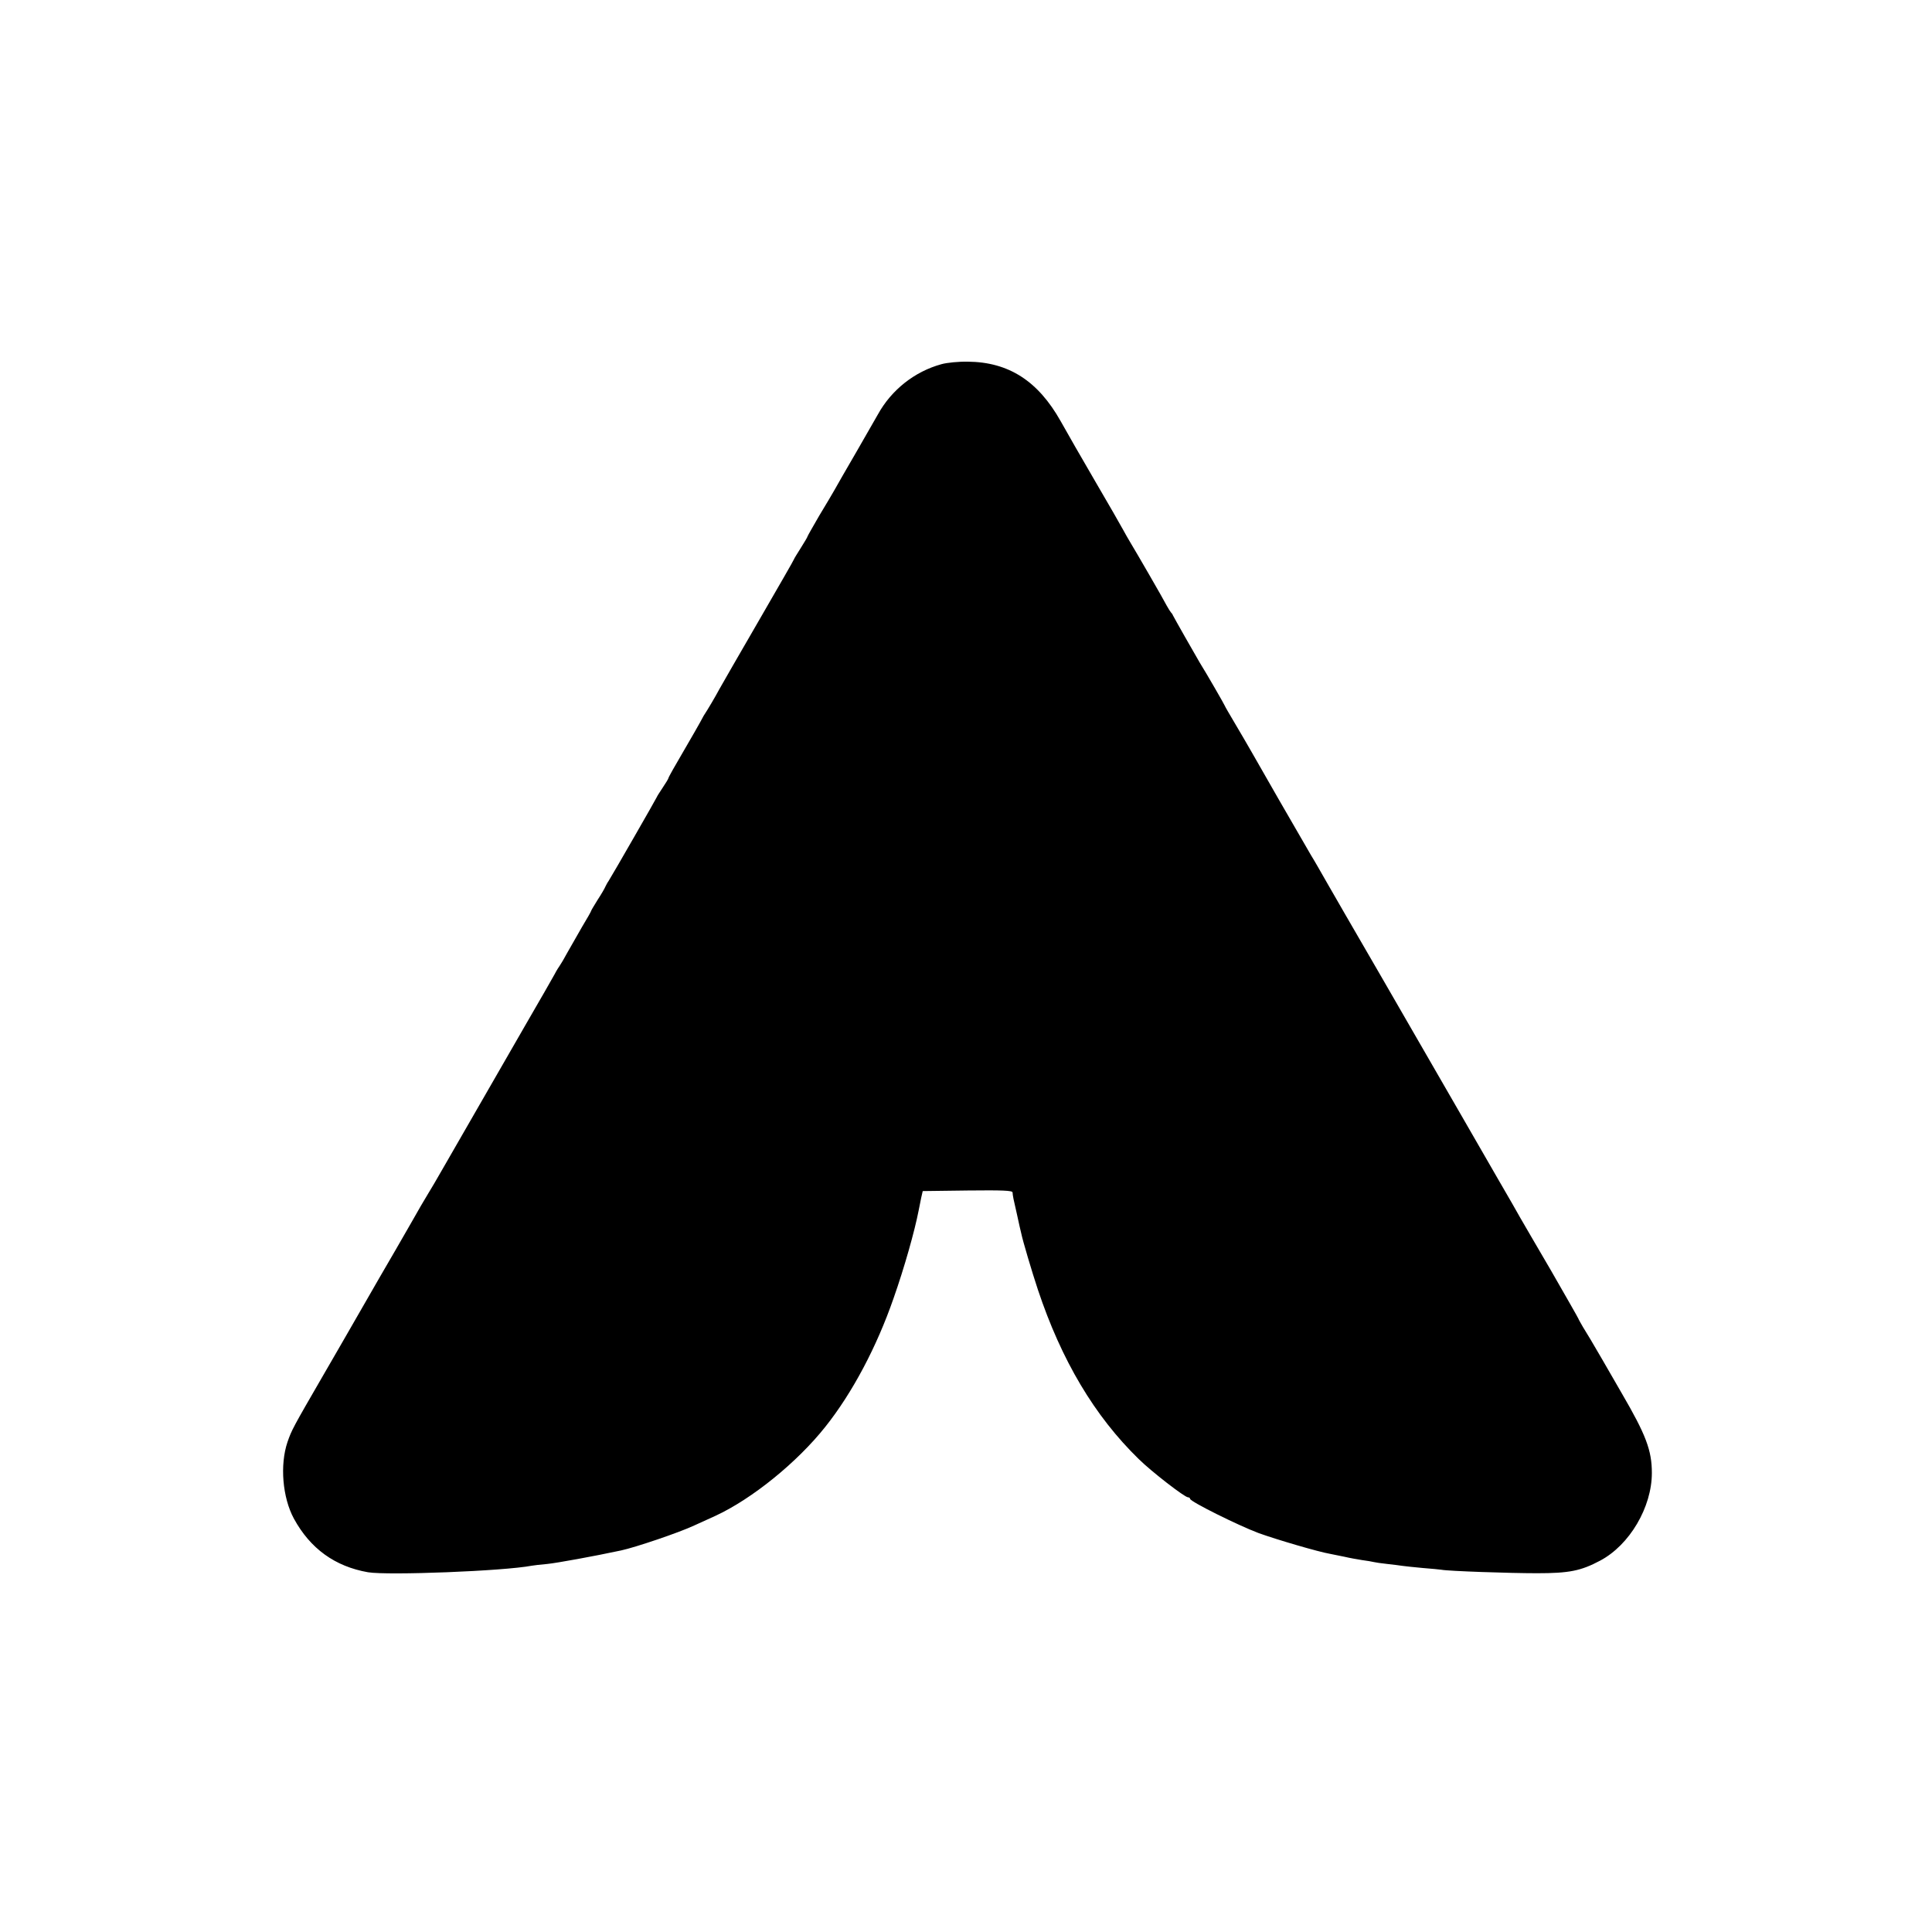
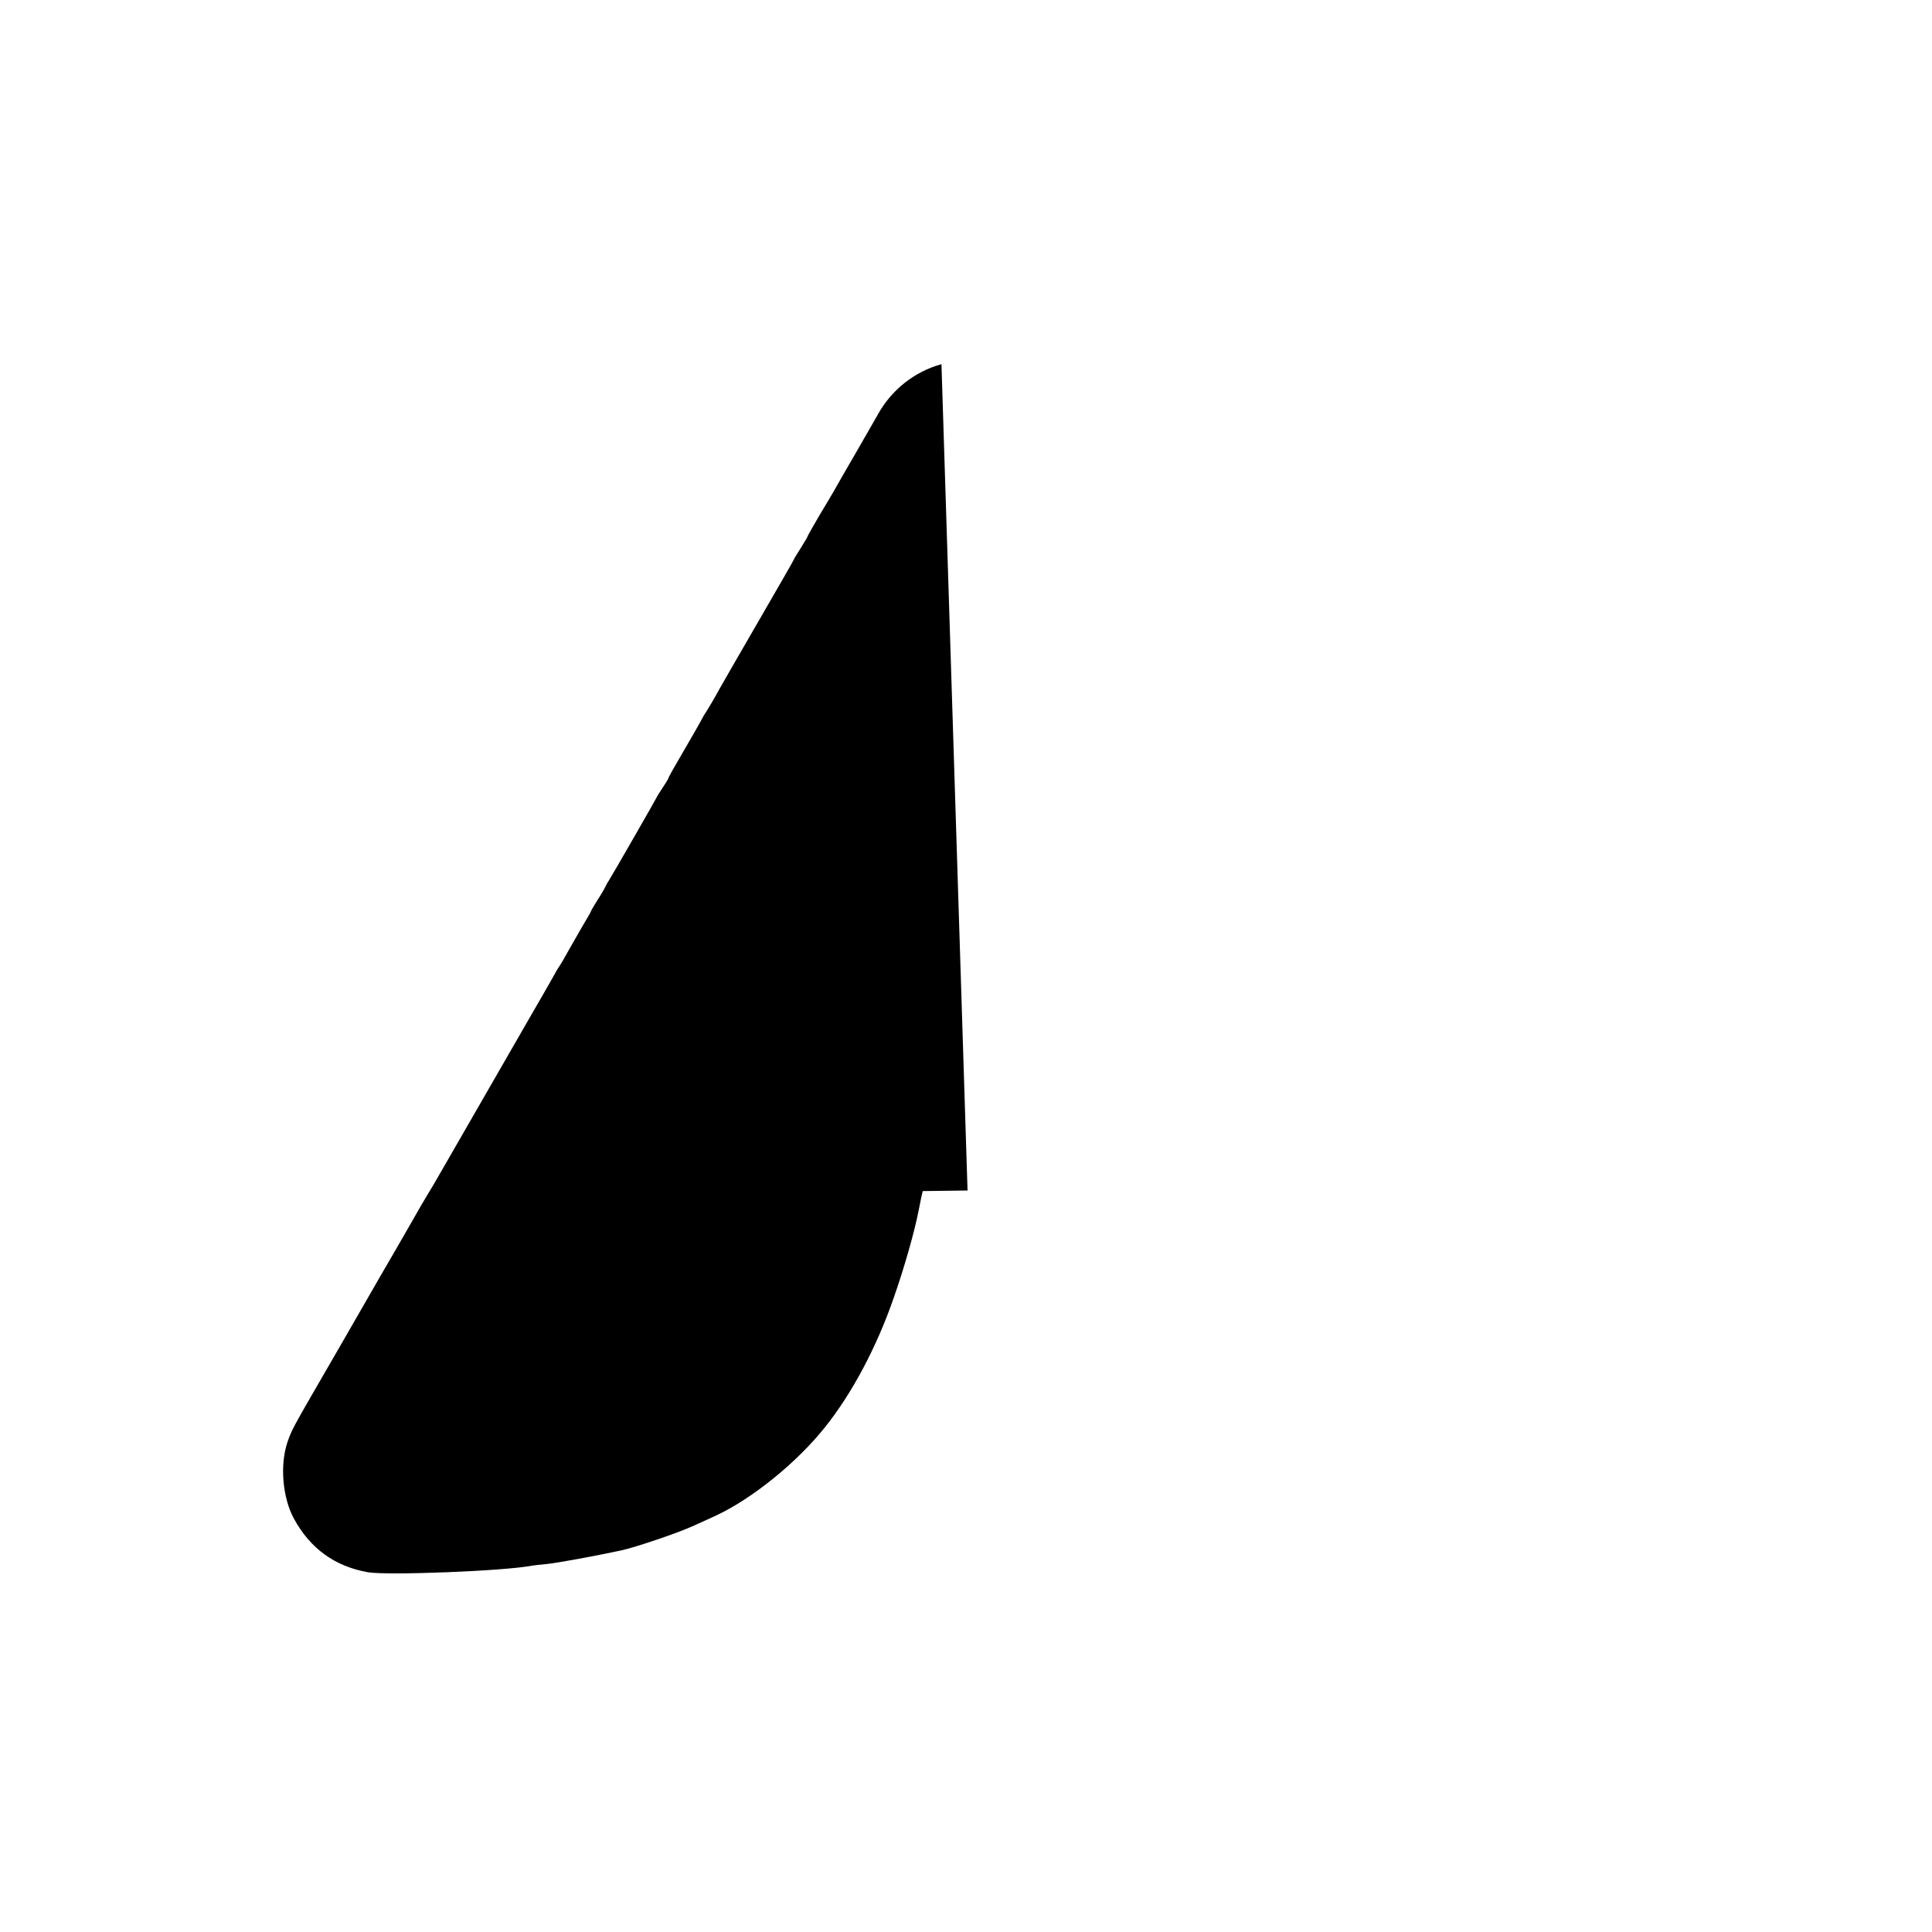
<svg xmlns="http://www.w3.org/2000/svg" version="1.0" width="1000pt" height="1000pt" viewBox="0 0 1000 1000" preserveAspectRatio="xMidYMid meet">
  <g transform="translate(0,1000) scale(0.1,-0.1)" fill="#000000" stroke="none">
-     <path d="M4873 8115 c-139 -38 -259 -133 -329 -260 -6 -11 -55 -96 -109 -190 -54 -93 -106 -183 -115 -200 -9 -16 -45 -77 -79 -133 -33 -57 -61 -106 -61 -108 0 -3 -16 -30 -35 -60 -19 -30 -35 -56 -35 -58 0 -3 -82 -145 -182 -318 -100 -172 -191 -331 -204 -354 -22 -41 -59 -104 -82 -139 -6 -11 -15 -27 -19 -35 -4 -8 -42 -74 -85 -148 -43 -73 -78 -135 -78 -139 0 -3 -13 -25 -30 -50 -16 -24 -30 -46 -30 -48 0 -3 -233 -409 -250 -435 -6 -8 -13 -22 -17 -30 -3 -8 -21 -39 -40 -68 -18 -29 -33 -54 -33 -56 0 -3 -21 -40 -47 -83 -25 -43 -59 -103 -76 -133 -16 -30 -34 -60 -39 -67 -5 -7 -18 -27 -27 -45 -10 -18 -77 -136 -151 -263 -158 -274 -340 -590 -423 -735 -33 -58 -70 -121 -82 -140 -12 -19 -53 -89 -90 -155 -38 -66 -109 -190 -159 -275 -98 -170 -140 -244 -172 -299 -11 -20 -65 -112 -119 -206 -161 -278 -165 -286 -187 -349 -40 -118 -26 -287 33 -396 85 -156 213 -248 384 -278 103 -17 702 6 848 34 10 2 46 6 80 9 49 5 237 39 382 70 74 16 299 92 378 129 31 14 81 37 110 50 190 88 423 277 569 461 140 176 266 414 353 665 56 159 109 347 130 455 3 17 9 46 13 65 l8 35 232 3 c182 2 232 0 233 -10 1 -17 4 -33 24 -119 9 -41 18 -83 21 -93 7 -36 56 -201 86 -291 122 -366 293 -654 522 -877 67 -66 238 -198 255 -198 6 0 11 -4 11 -8 0 -14 248 -137 354 -177 94 -34 312 -98 372 -108 16 -3 49 -10 74 -15 25 -6 65 -13 90 -17 25 -3 52 -8 60 -10 8 -2 40 -7 70 -10 30 -3 66 -8 80 -10 14 -2 61 -7 105 -11 44 -3 87 -8 96 -9 34 -7 353 -18 494 -18 167 0 227 12 327 65 153 81 268 277 268 454 0 117 -31 198 -155 411 -13 23 -59 102 -101 175 -42 73 -88 150 -101 170 -12 21 -23 40 -23 42 0 2 -64 114 -141 248 -78 133 -151 259 -162 278 -10 19 -61 107 -112 195 -51 88 -127 221 -170 295 -343 595 -596 1033 -621 1075 -13 22 -54 93 -91 158 -37 65 -76 133 -87 150 -54 92 -283 490 -309 537 -17 30 -55 95 -84 144 -29 49 -53 90 -53 92 0 3 -96 170 -130 224 -22 37 -135 236 -139 245 -2 6 -7 12 -10 15 -3 3 -13 19 -22 35 -16 32 -159 279 -190 330 -10 17 -27 46 -37 65 -10 19 -75 132 -144 250 -69 118 -149 258 -178 310 -117 208 -269 306 -480 308 -47 1 -109 -5 -137 -13z" />
+     <path d="M4873 8115 c-139 -38 -259 -133 -329 -260 -6 -11 -55 -96 -109 -190 -54 -93 -106 -183 -115 -200 -9 -16 -45 -77 -79 -133 -33 -57 -61 -106 -61 -108 0 -3 -16 -30 -35 -60 -19 -30 -35 -56 -35 -58 0 -3 -82 -145 -182 -318 -100 -172 -191 -331 -204 -354 -22 -41 -59 -104 -82 -139 -6 -11 -15 -27 -19 -35 -4 -8 -42 -74 -85 -148 -43 -73 -78 -135 -78 -139 0 -3 -13 -25 -30 -50 -16 -24 -30 -46 -30 -48 0 -3 -233 -409 -250 -435 -6 -8 -13 -22 -17 -30 -3 -8 -21 -39 -40 -68 -18 -29 -33 -54 -33 -56 0 -3 -21 -40 -47 -83 -25 -43 -59 -103 -76 -133 -16 -30 -34 -60 -39 -67 -5 -7 -18 -27 -27 -45 -10 -18 -77 -136 -151 -263 -158 -274 -340 -590 -423 -735 -33 -58 -70 -121 -82 -140 -12 -19 -53 -89 -90 -155 -38 -66 -109 -190 -159 -275 -98 -170 -140 -244 -172 -299 -11 -20 -65 -112 -119 -206 -161 -278 -165 -286 -187 -349 -40 -118 -26 -287 33 -396 85 -156 213 -248 384 -278 103 -17 702 6 848 34 10 2 46 6 80 9 49 5 237 39 382 70 74 16 299 92 378 129 31 14 81 37 110 50 190 88 423 277 569 461 140 176 266 414 353 665 56 159 109 347 130 455 3 17 9 46 13 65 l8 35 232 3 z" />
  </g>
</svg>